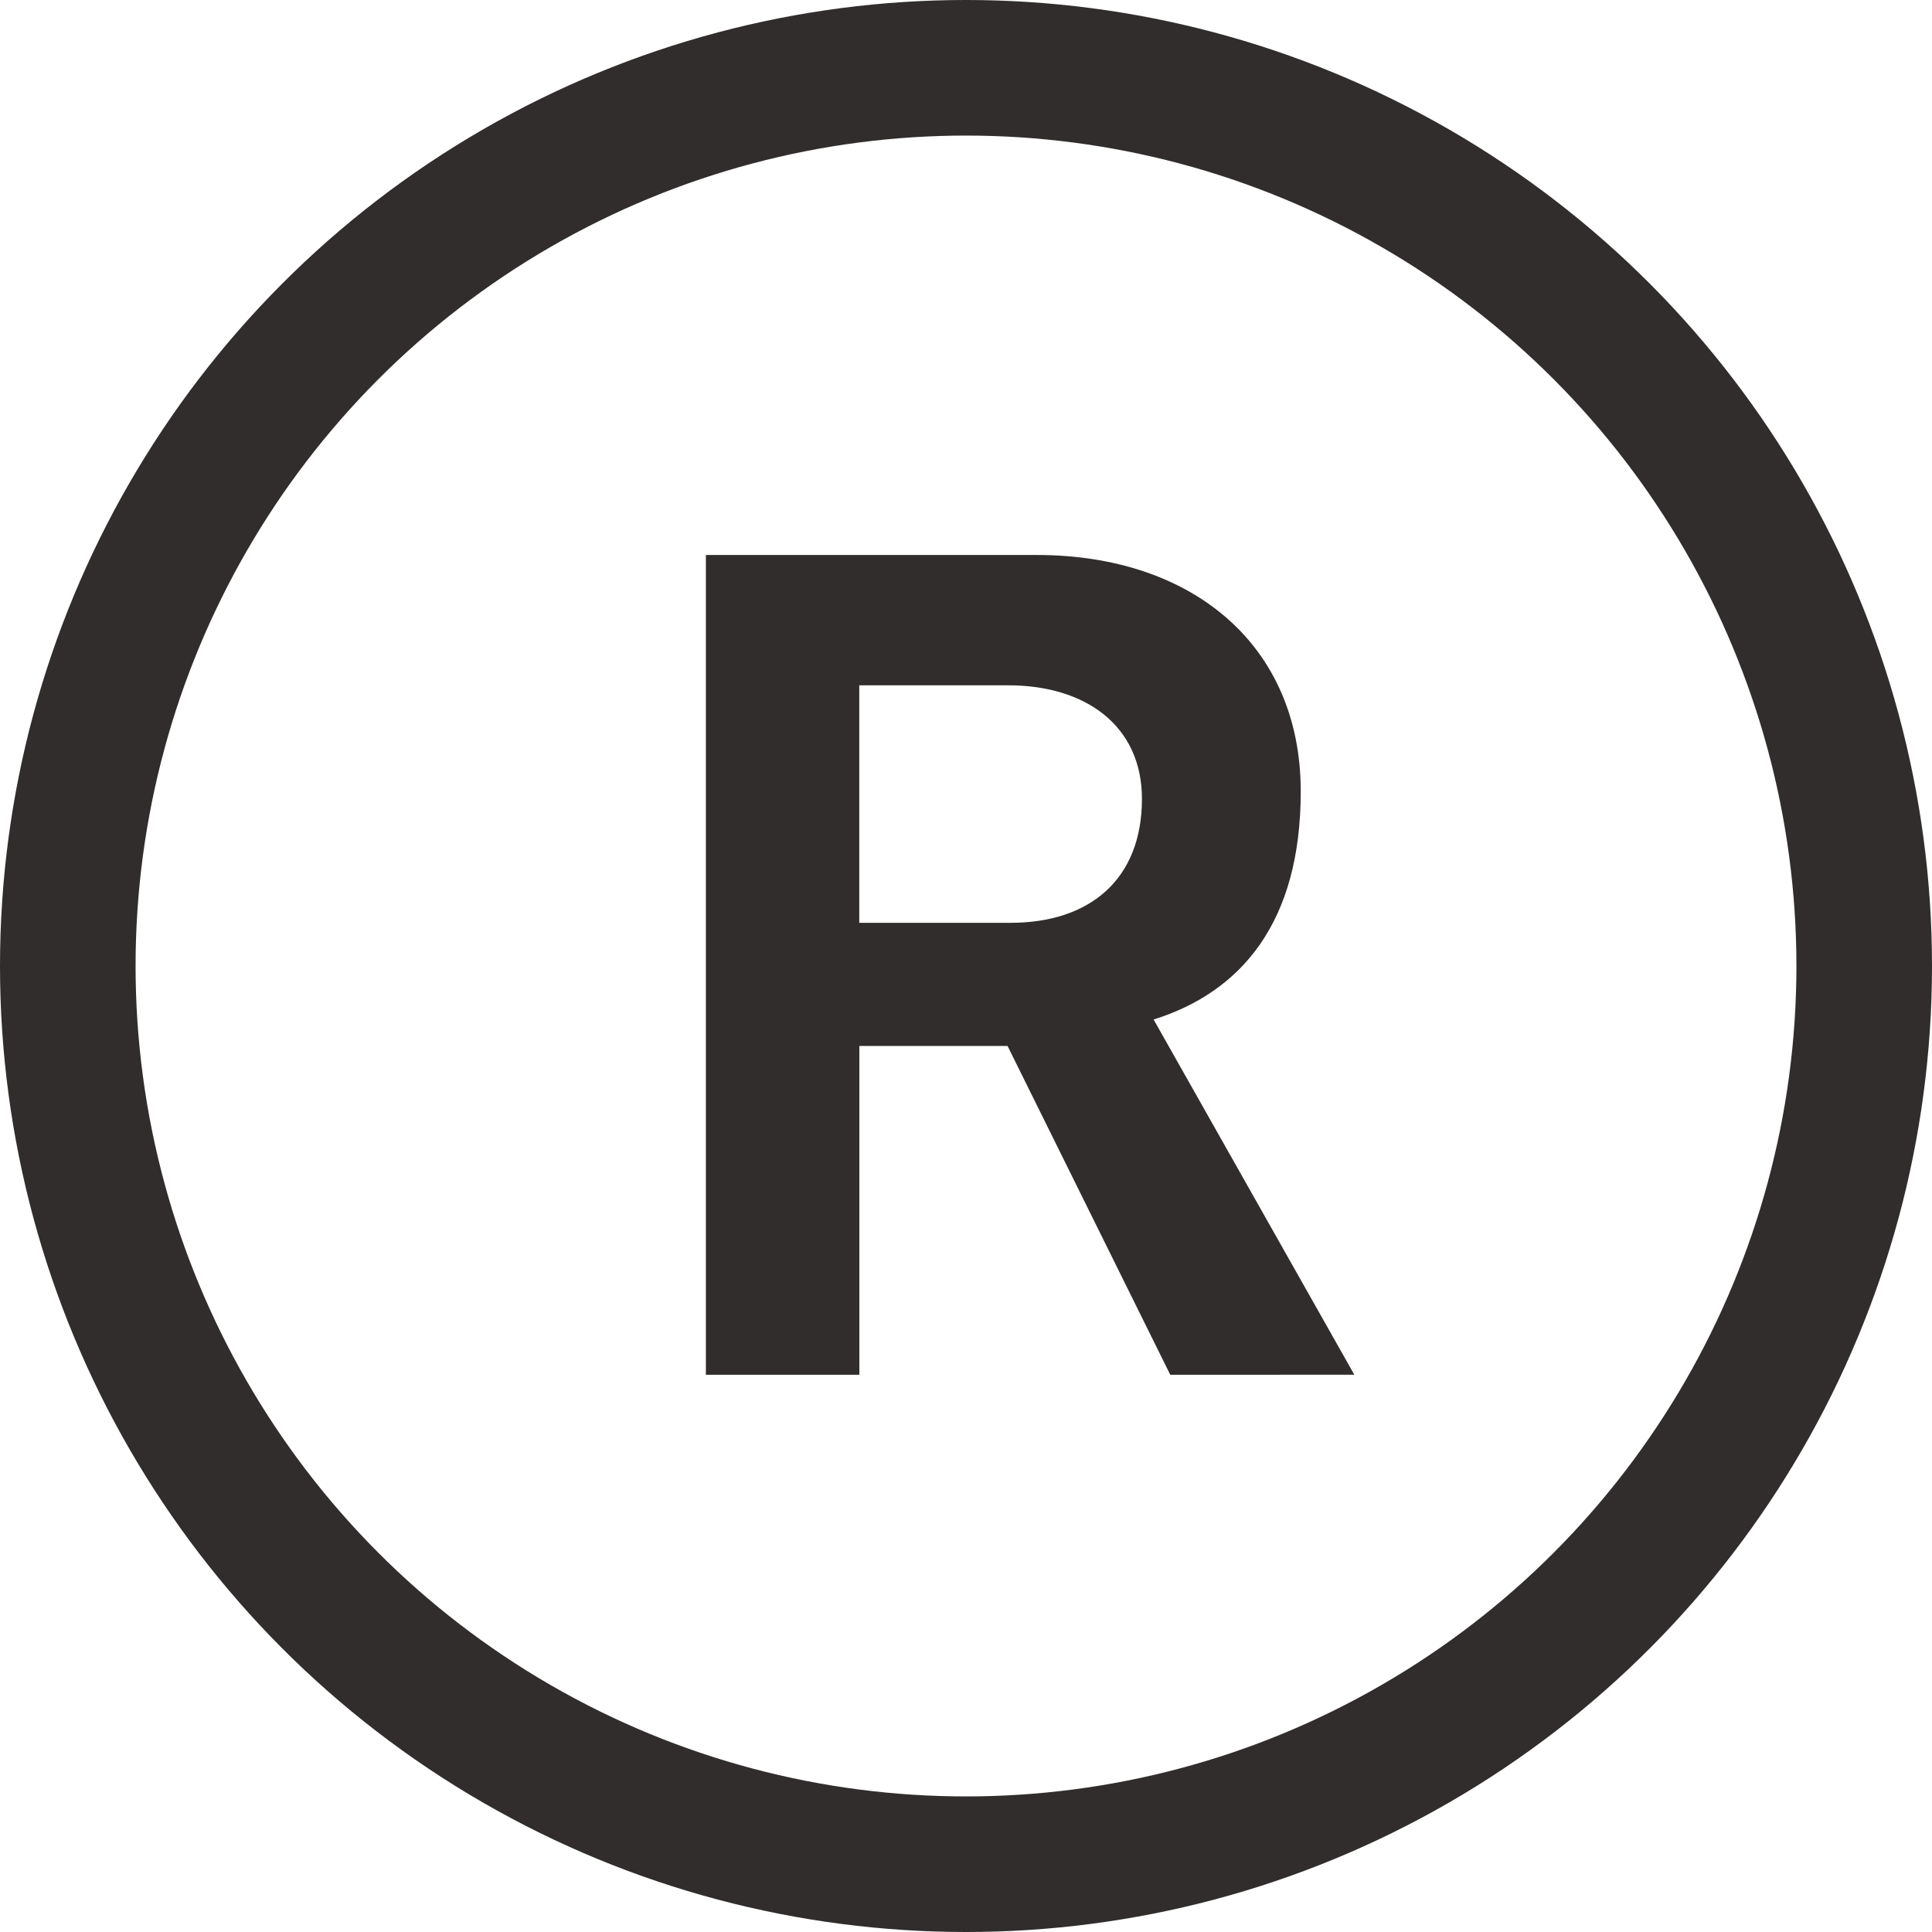
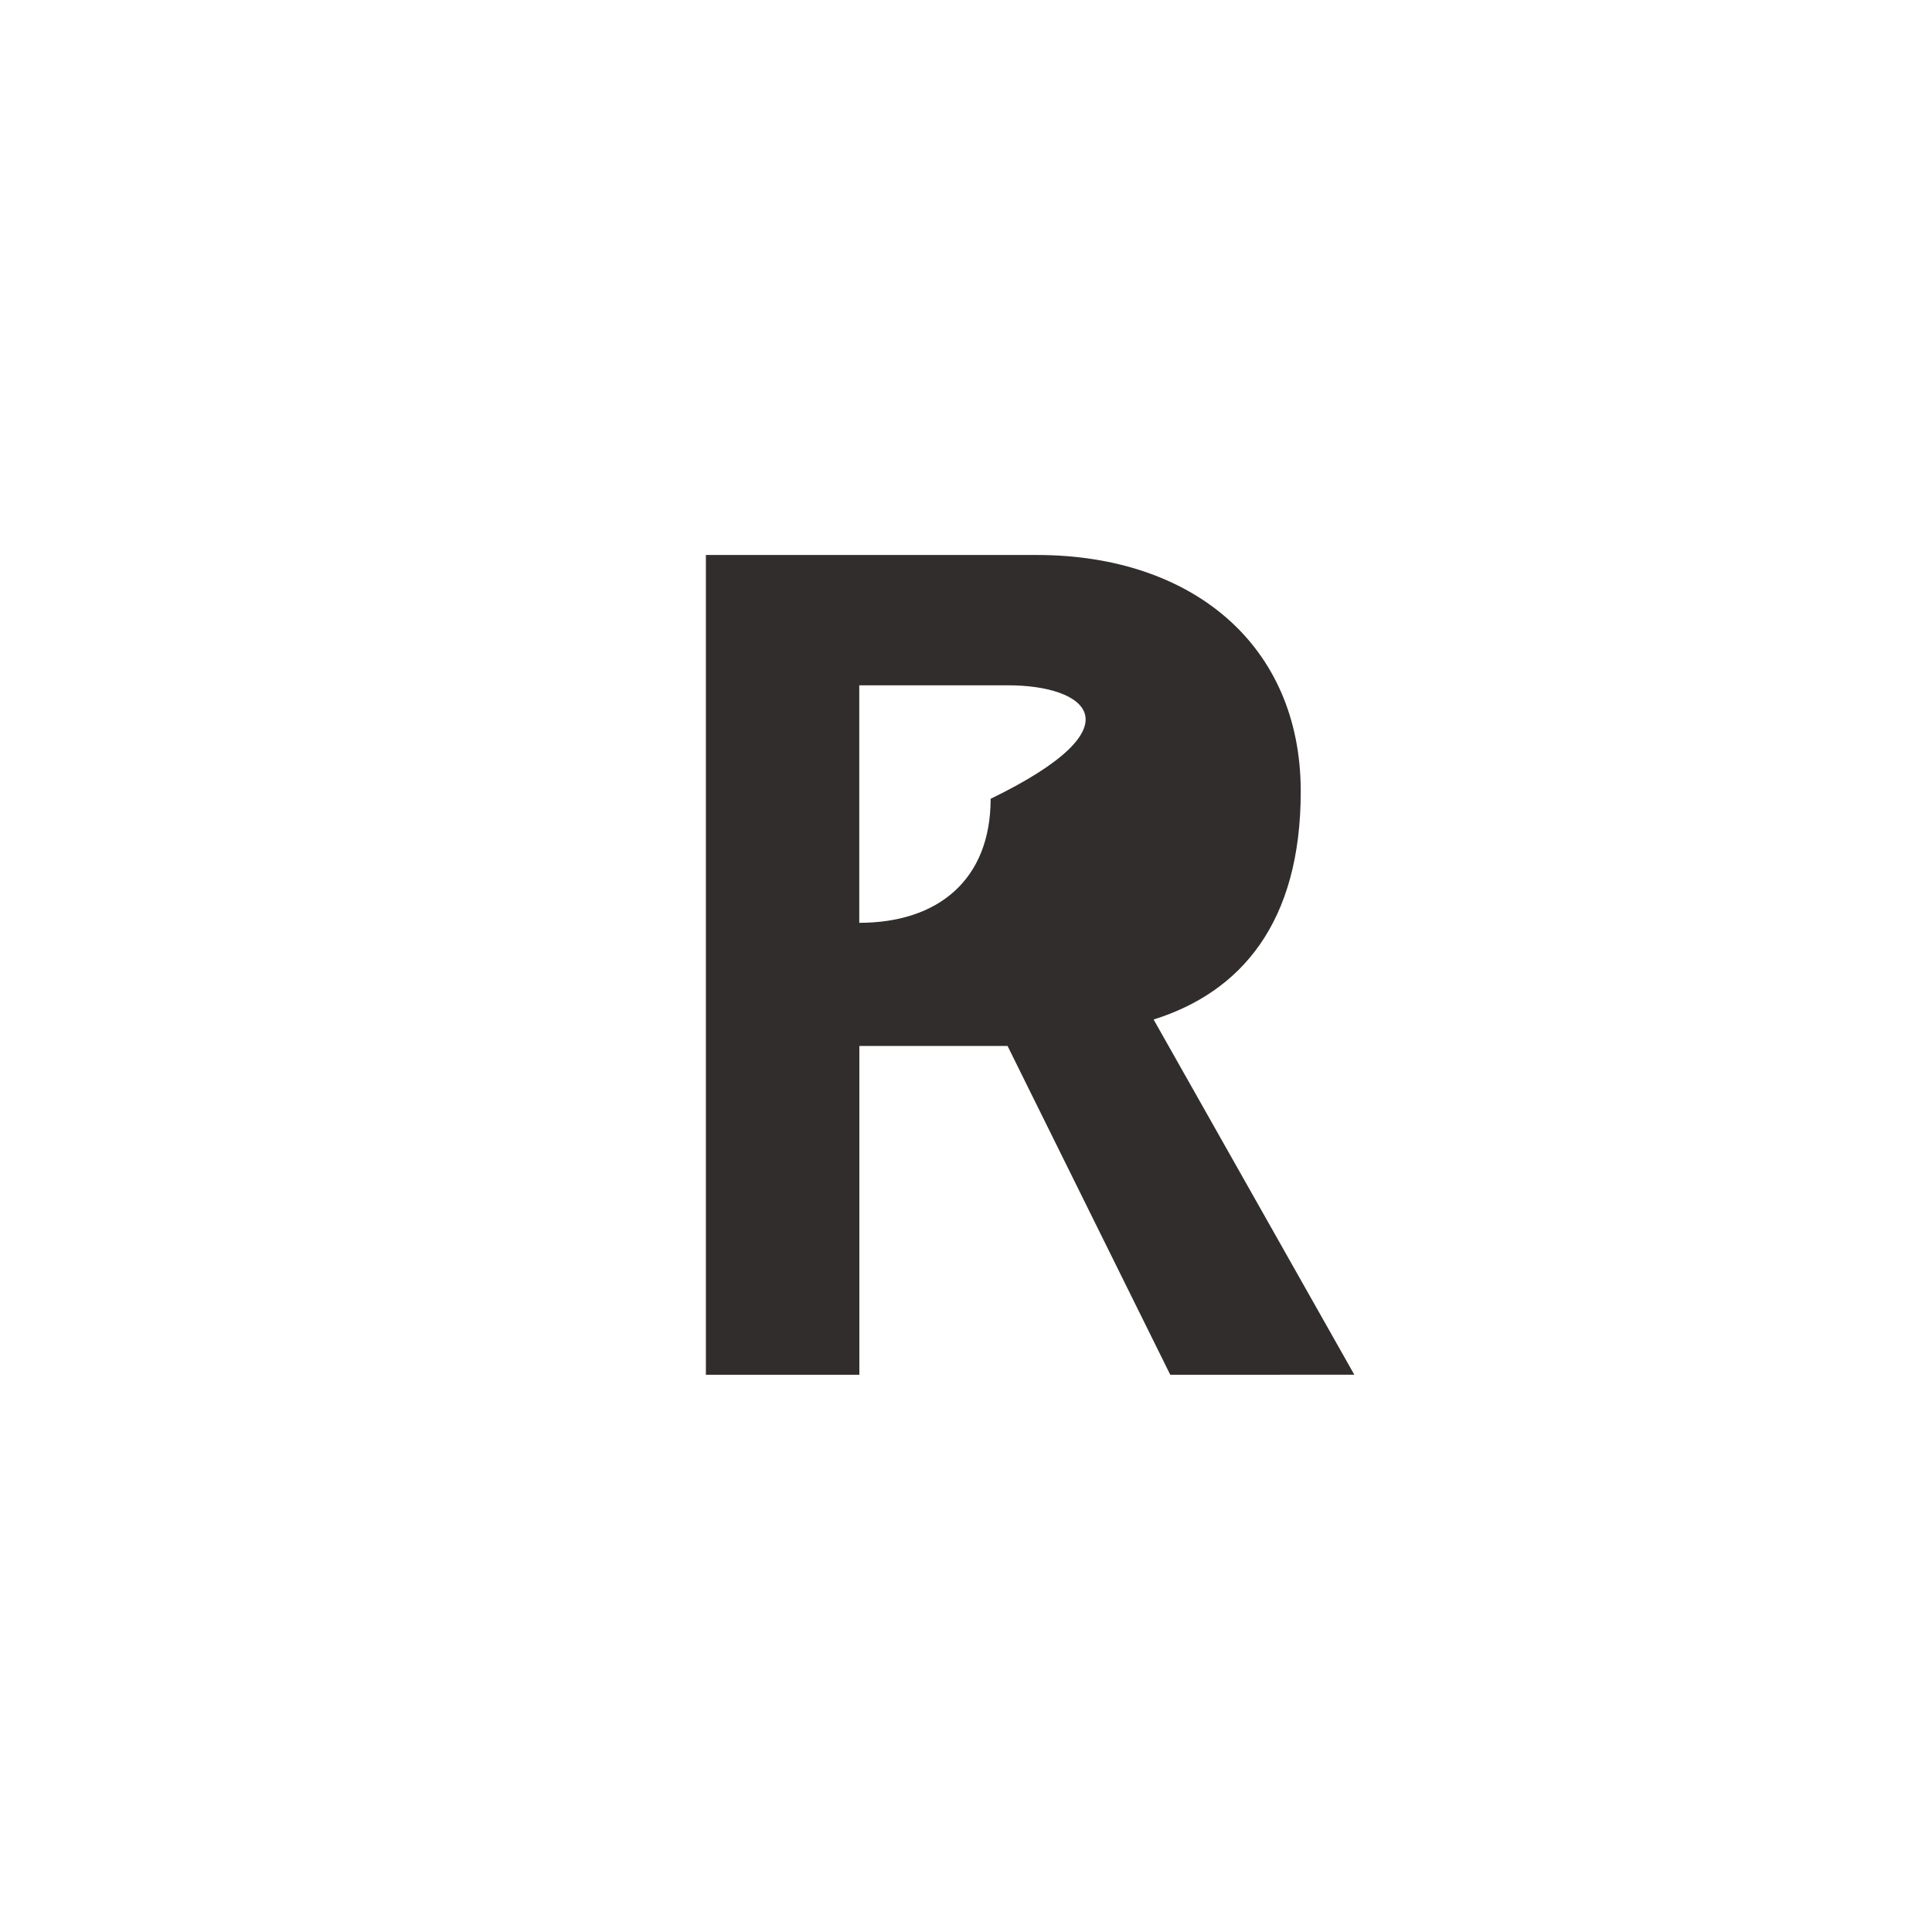
<svg xmlns="http://www.w3.org/2000/svg" width="57" height="57" viewBox="0 0 57 57">
  <g id="グループ_175" data-name="グループ 175" transform="translate(-971 -1698)">
-     <circle id="楕円形_30" data-name="楕円形 30" cx="26.5" cy="26.5" r="26.5" transform="translate(973 1700)" fill="none" stroke="#302d2c" stroke-miterlimit="10" stroke-width="4" />
    <g id="グループ_175-2" data-name="グループ 175">
-       <path id="パス_381" data-name="パス 381" d="M1005.526,1738.559l-4.8-9.7h-4.372v9.7h-4.528v-24.185h9.767c4.558,0,7.783,2.636,7.783,6.977,0,3.875-1.767,5.921-4.341,6.728l5.922,10.48Zm-4.775-20.34h-4.4v7.007h4.464c2.326,0,3.876-1.271,3.876-3.659C1004.689,1719.4,1003.015,1718.219,1000.751,1718.219Z" fill="#302d2c" />
+       <path id="パス_381" data-name="パス 381" d="M1005.526,1738.559l-4.8-9.7h-4.372v9.7h-4.528v-24.185h9.767c4.558,0,7.783,2.636,7.783,6.977,0,3.875-1.767,5.921-4.341,6.728l5.922,10.48Zm-4.775-20.34h-4.4v7.007c2.326,0,3.876-1.271,3.876-3.659C1004.689,1719.4,1003.015,1718.219,1000.751,1718.219Z" fill="#302d2c" />
    </g>
  </g>
</svg>